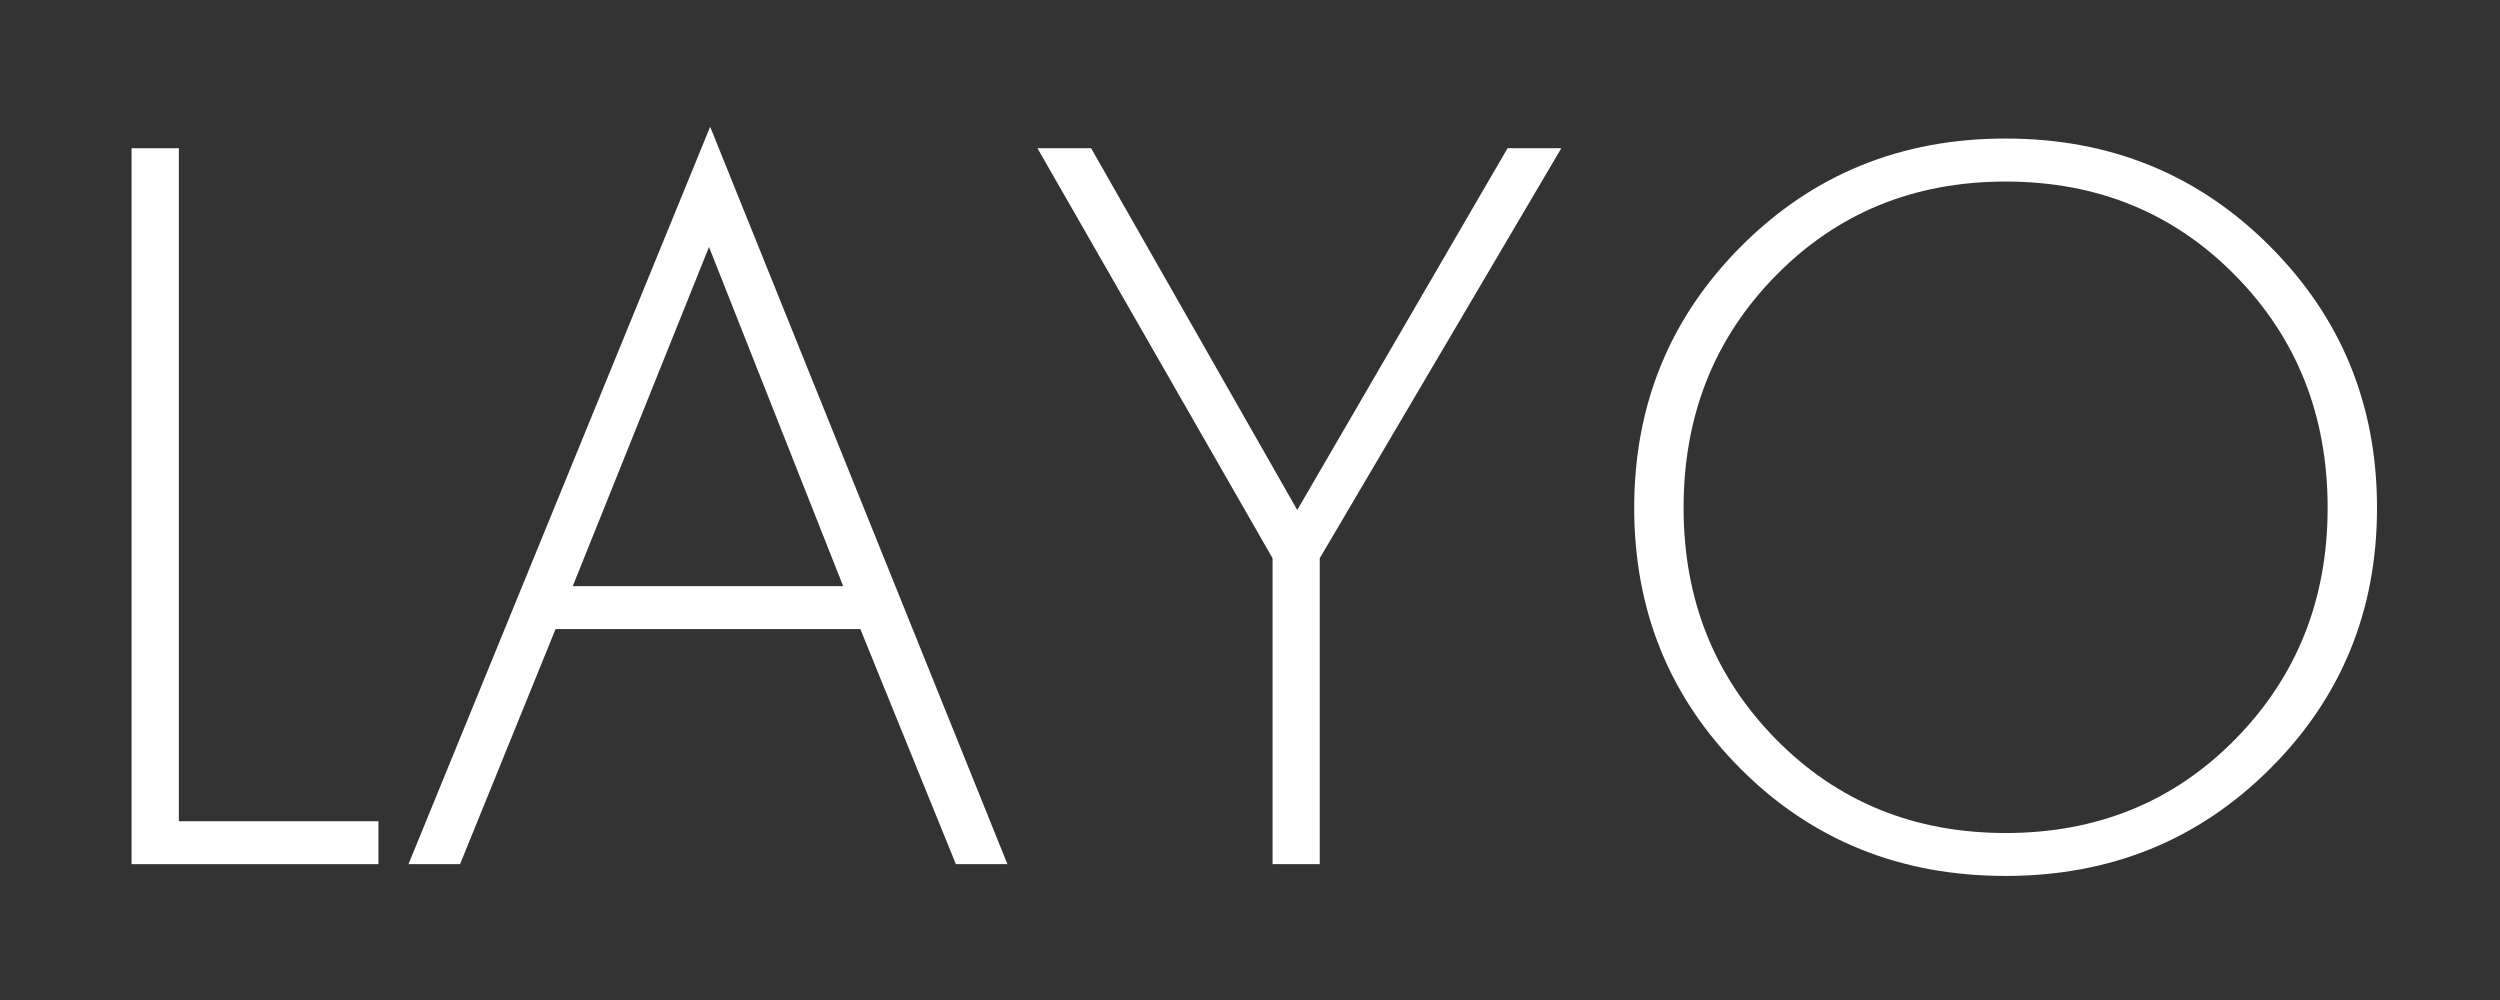
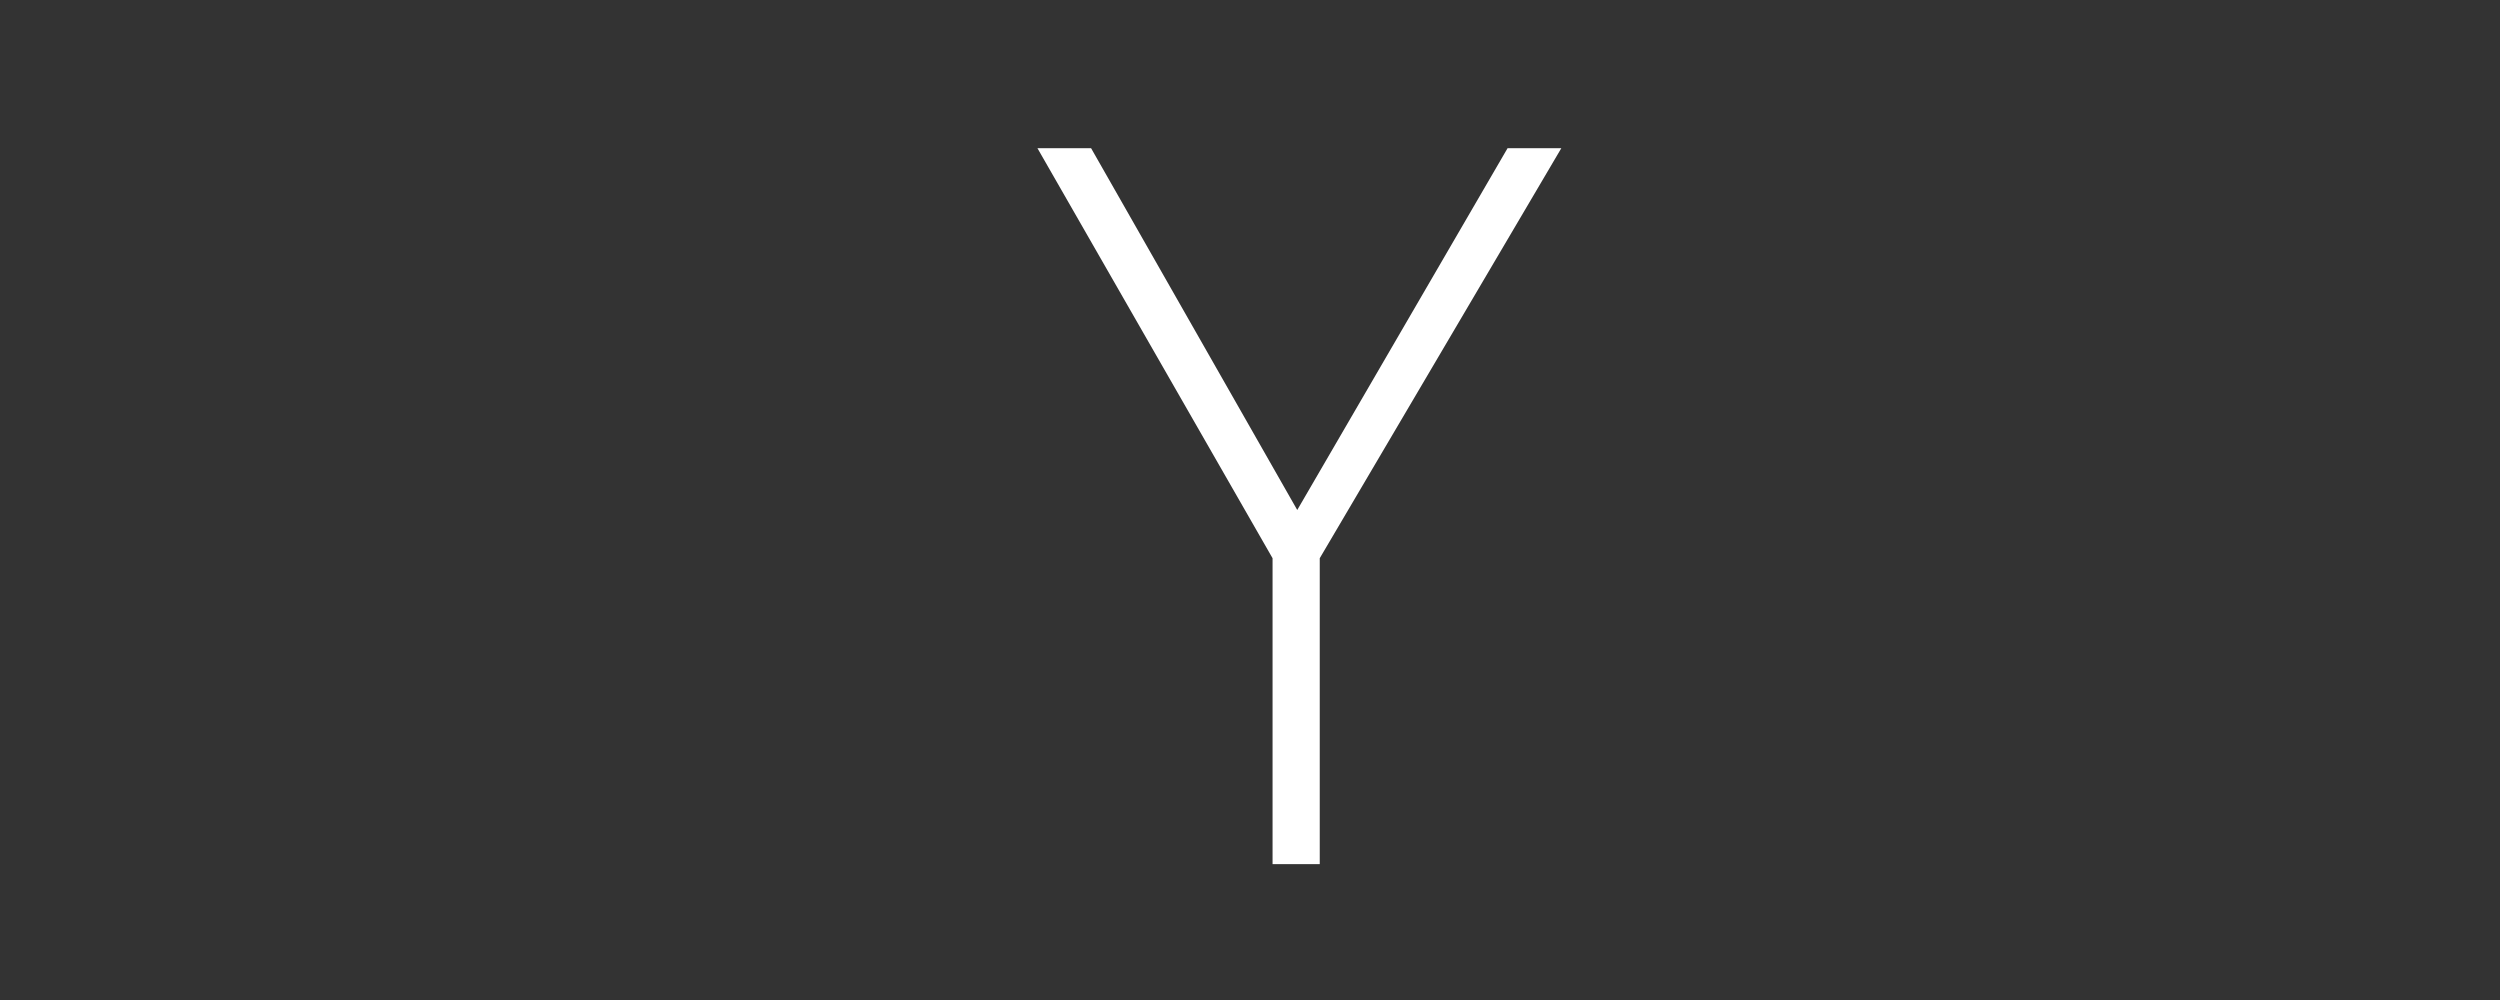
<svg xmlns="http://www.w3.org/2000/svg" width="500" viewBox="0 0 375 150" height="200" preserveAspectRatio="xMidYMid meet">
  <rect x="0" y="0" width="375" height="150" fill="#333333" stroke="none" />
  <defs>
    <g />
  </defs>
  <g fill="#ffffff" fill-opacity="1">
    <g transform="translate(5.25, 129.624)">
      <g>
-         <path d="M 14.484 -107.391 L 21.578 -107.391 L 21.578 -6.438 L 51.516 -6.438 L 51.516 0 L 14.484 0 Z M 14.484 -107.391 " />
-       </g>
+         </g>
    </g>
  </g>
  <g fill="#ffffff" fill-opacity="1">
    <g transform="translate(59.023, 129.624)">
      <g>
-         <path d="M 84.359 0 L 70.031 -35.266 L 24.312 -35.266 L 9.984 0 L 2.25 0 L 47.5 -110.609 L 92.094 0 Z M 26.891 -41.703 L 67.453 -41.703 L 47.328 -92.578 Z M 26.891 -41.703 " />
-       </g>
+         </g>
    </g>
  </g>
  <g fill="#ffffff" fill-opacity="1">
    <g transform="translate(153.368, 129.624)">
      <g>
        <path d="M 37.516 0 L 37.516 -45.891 L 2.25 -107.391 L 10.297 -107.391 L 41.219 -53.125 L 72.766 -107.391 L 80.828 -107.391 L 44.594 -45.891 L 44.594 0 Z M 37.516 0 " />
      </g>
    </g>
  </g>
  <g fill="#ffffff" fill-opacity="1">
    <g transform="translate(236.443, 129.624)">
      <g>
-         <path d="M 24.781 -92.734 C 35.52 -103.473 48.723 -108.844 64.391 -108.844 C 80.066 -108.844 93.27 -103.473 104 -92.734 C 114.738 -82.004 120.109 -68.91 120.109 -53.453 C 120.109 -37.992 114.738 -24.926 104 -14.25 C 93.27 -3.57 80.07 1.766 64.406 1.766 C 48.625 1.766 35.391 -3.57 24.703 -14.25 C 14.023 -24.926 8.688 -37.992 8.688 -53.453 C 8.688 -68.91 14.051 -82.004 24.781 -92.734 Z M 29.938 -18.75 C 39.176 -9.363 50.664 -4.672 64.406 -4.672 C 78.145 -4.672 89.629 -9.363 98.859 -18.75 C 108.086 -28.145 112.703 -39.711 112.703 -53.453 C 112.703 -67.297 108.086 -78.91 98.859 -88.297 C 89.629 -97.691 78.145 -102.391 64.406 -102.391 C 50.664 -102.391 39.176 -97.691 29.938 -88.297 C 20.707 -78.91 16.094 -67.297 16.094 -53.453 C 16.094 -39.711 20.707 -28.145 29.938 -18.75 Z M 29.938 -18.75 " />
-       </g>
+         </g>
    </g>
  </g>
</svg>